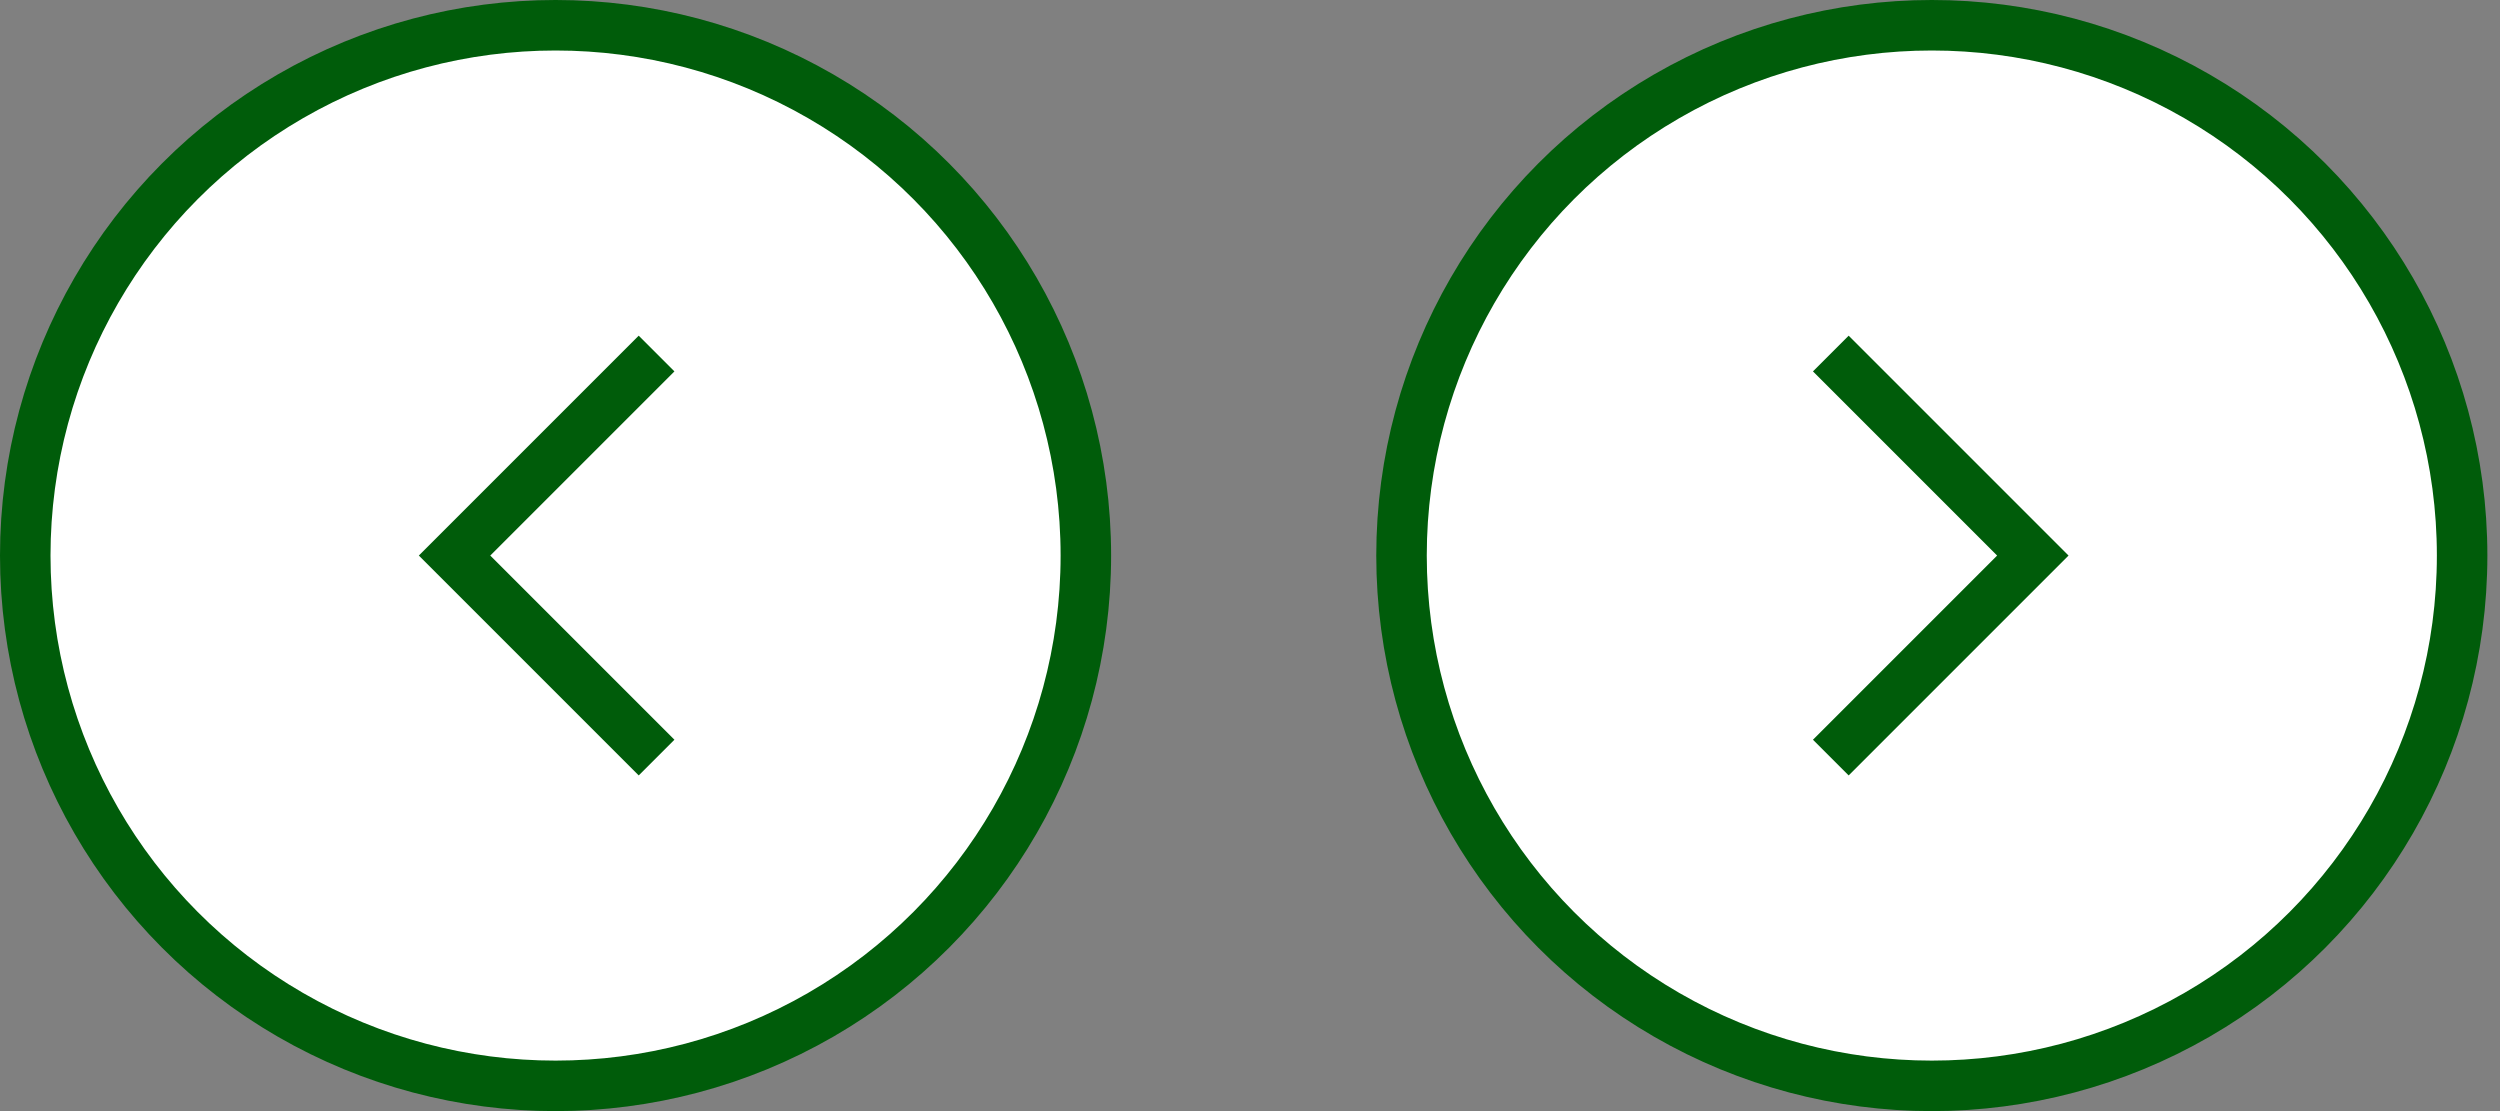
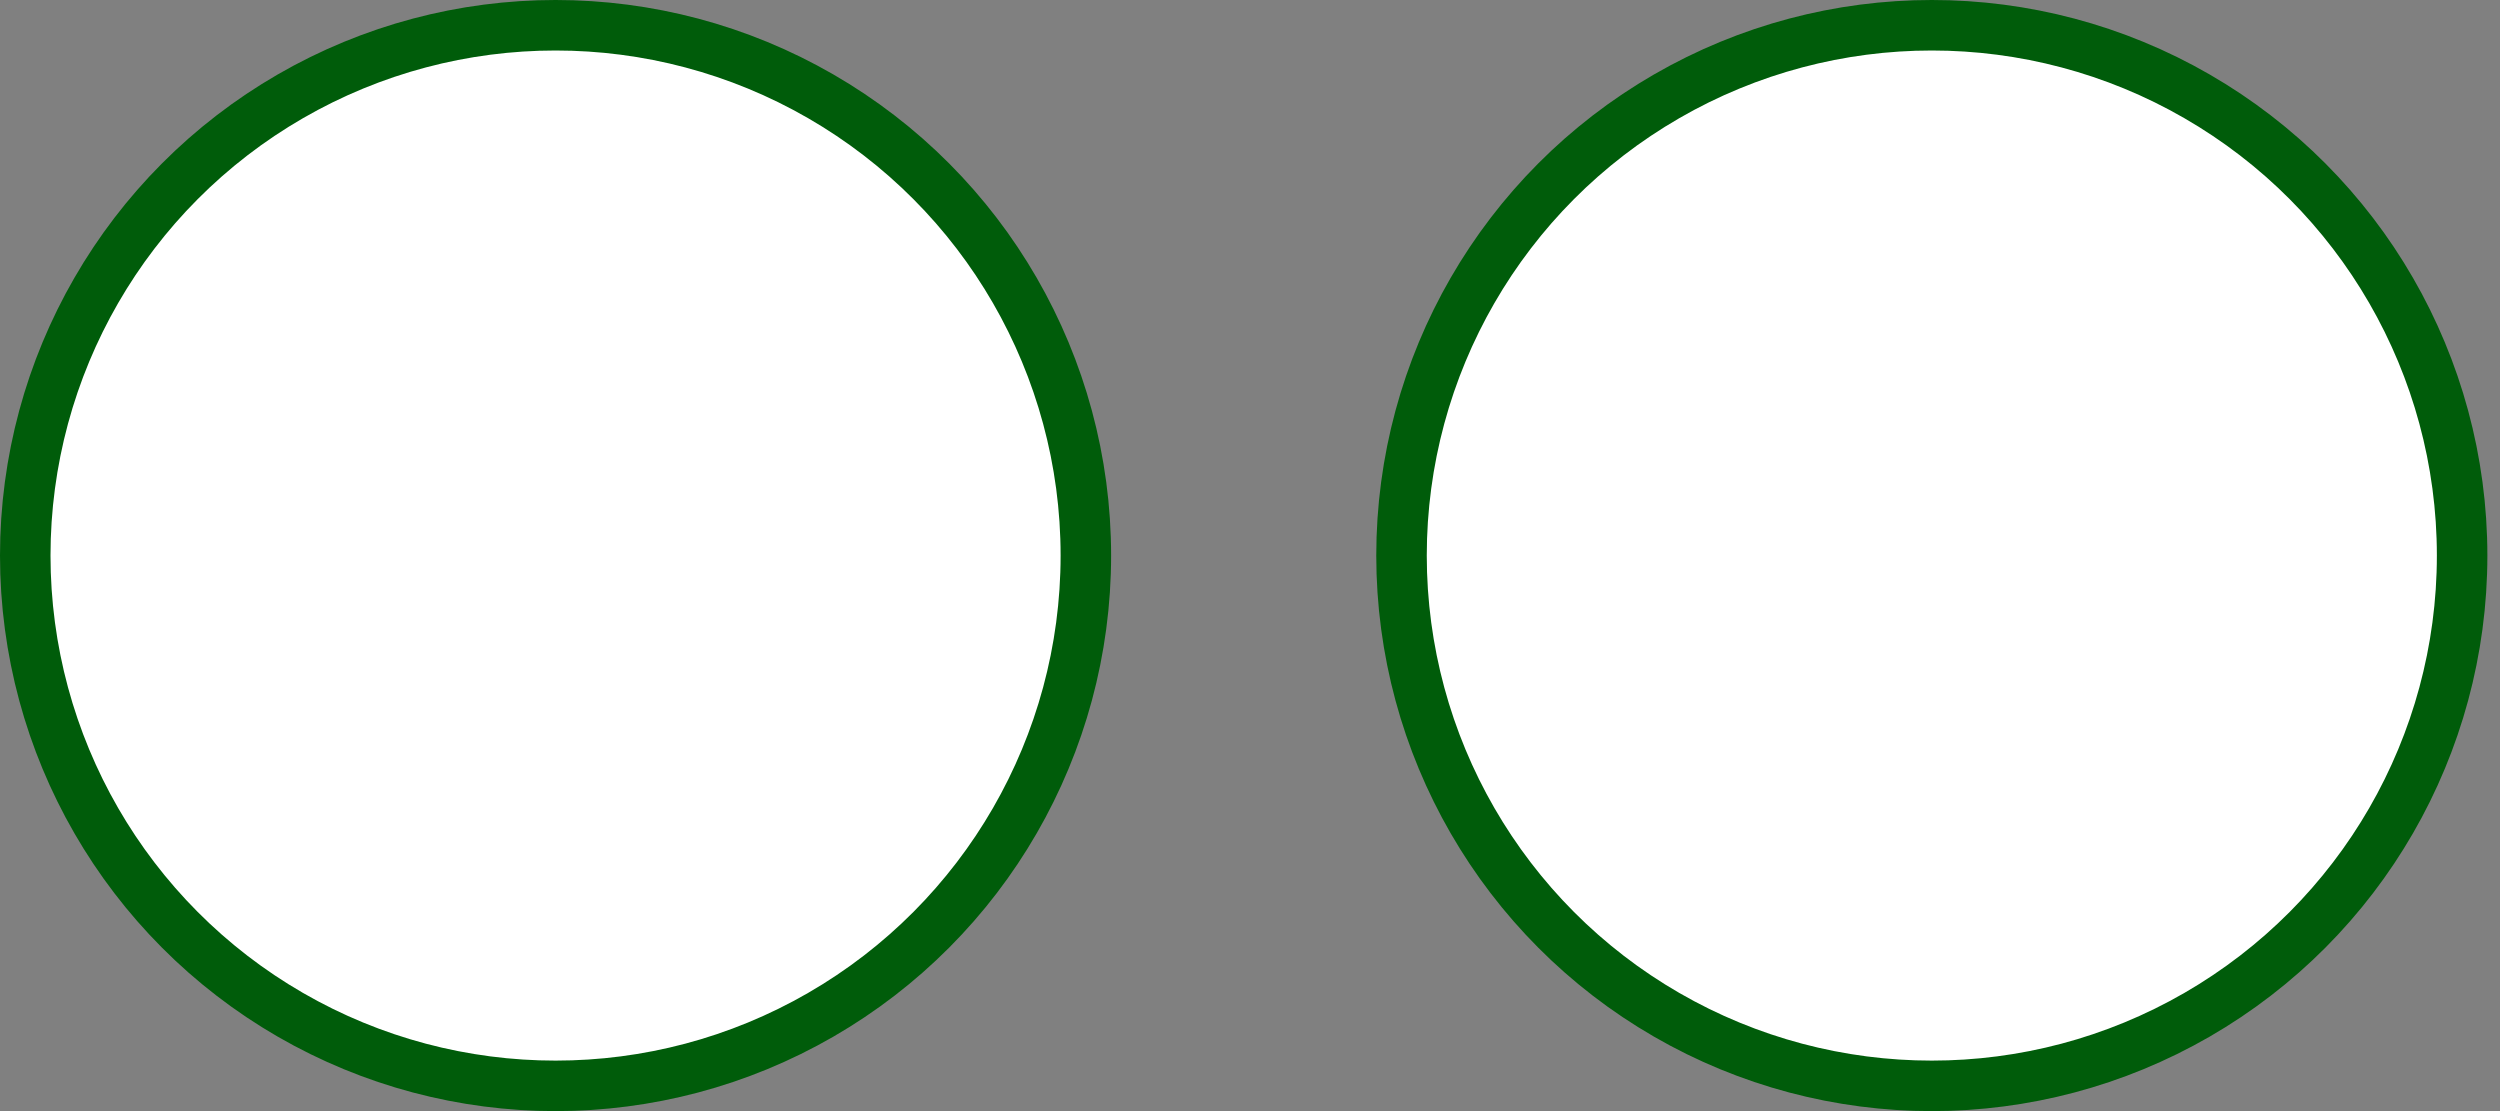
<svg xmlns="http://www.w3.org/2000/svg" width="99" height="44" viewBox="0 0 99 44" fill="none">
  <rect x="0" y="0" width="99" height="44" fill="#808080" stroke="none" />
  <circle cx="76.5" cy="22" r="21" fill="white" stroke="#005C0A" stroke-width="2" />
-   <path d="M72.5 14L80.5 22L72.5 30" stroke="#005C0A" stroke-width="2" />
  <circle cx="22" cy="22" r="21" fill="white" stroke="#005C0A" stroke-width="2" />
-   <path d="M26 14L18 22L26 30" stroke="#005C0A" stroke-width="2" />
</svg>